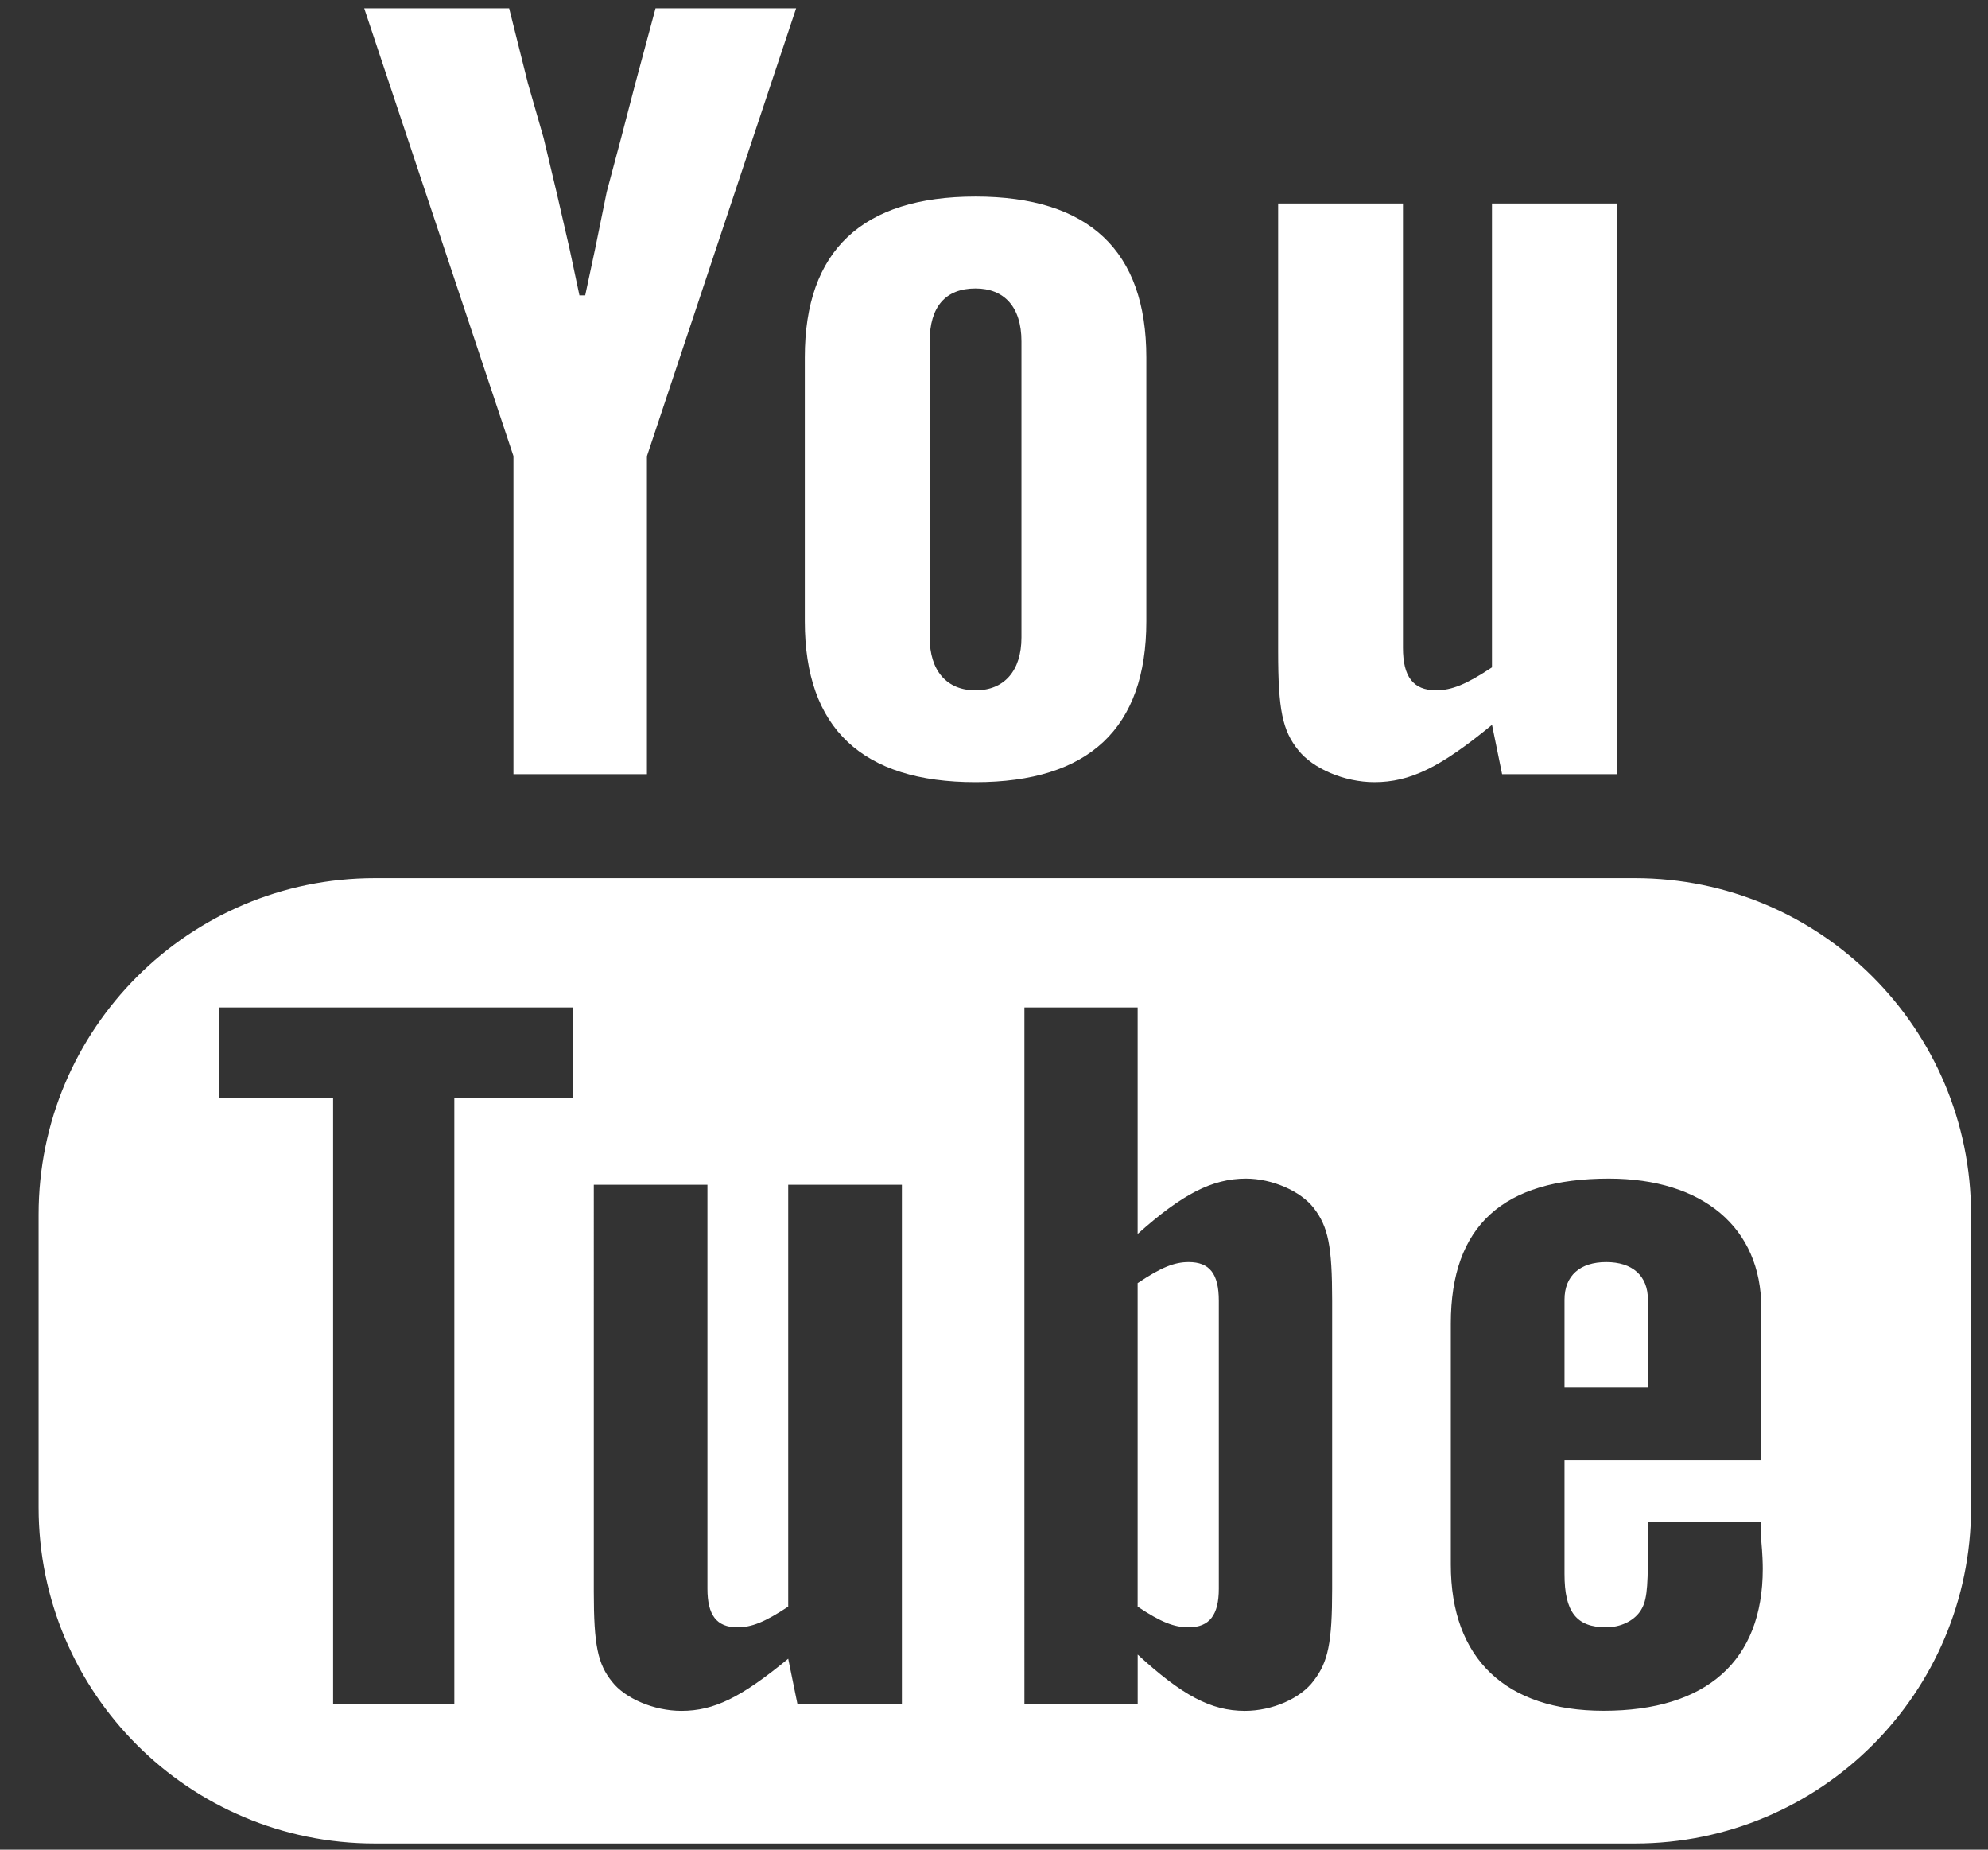
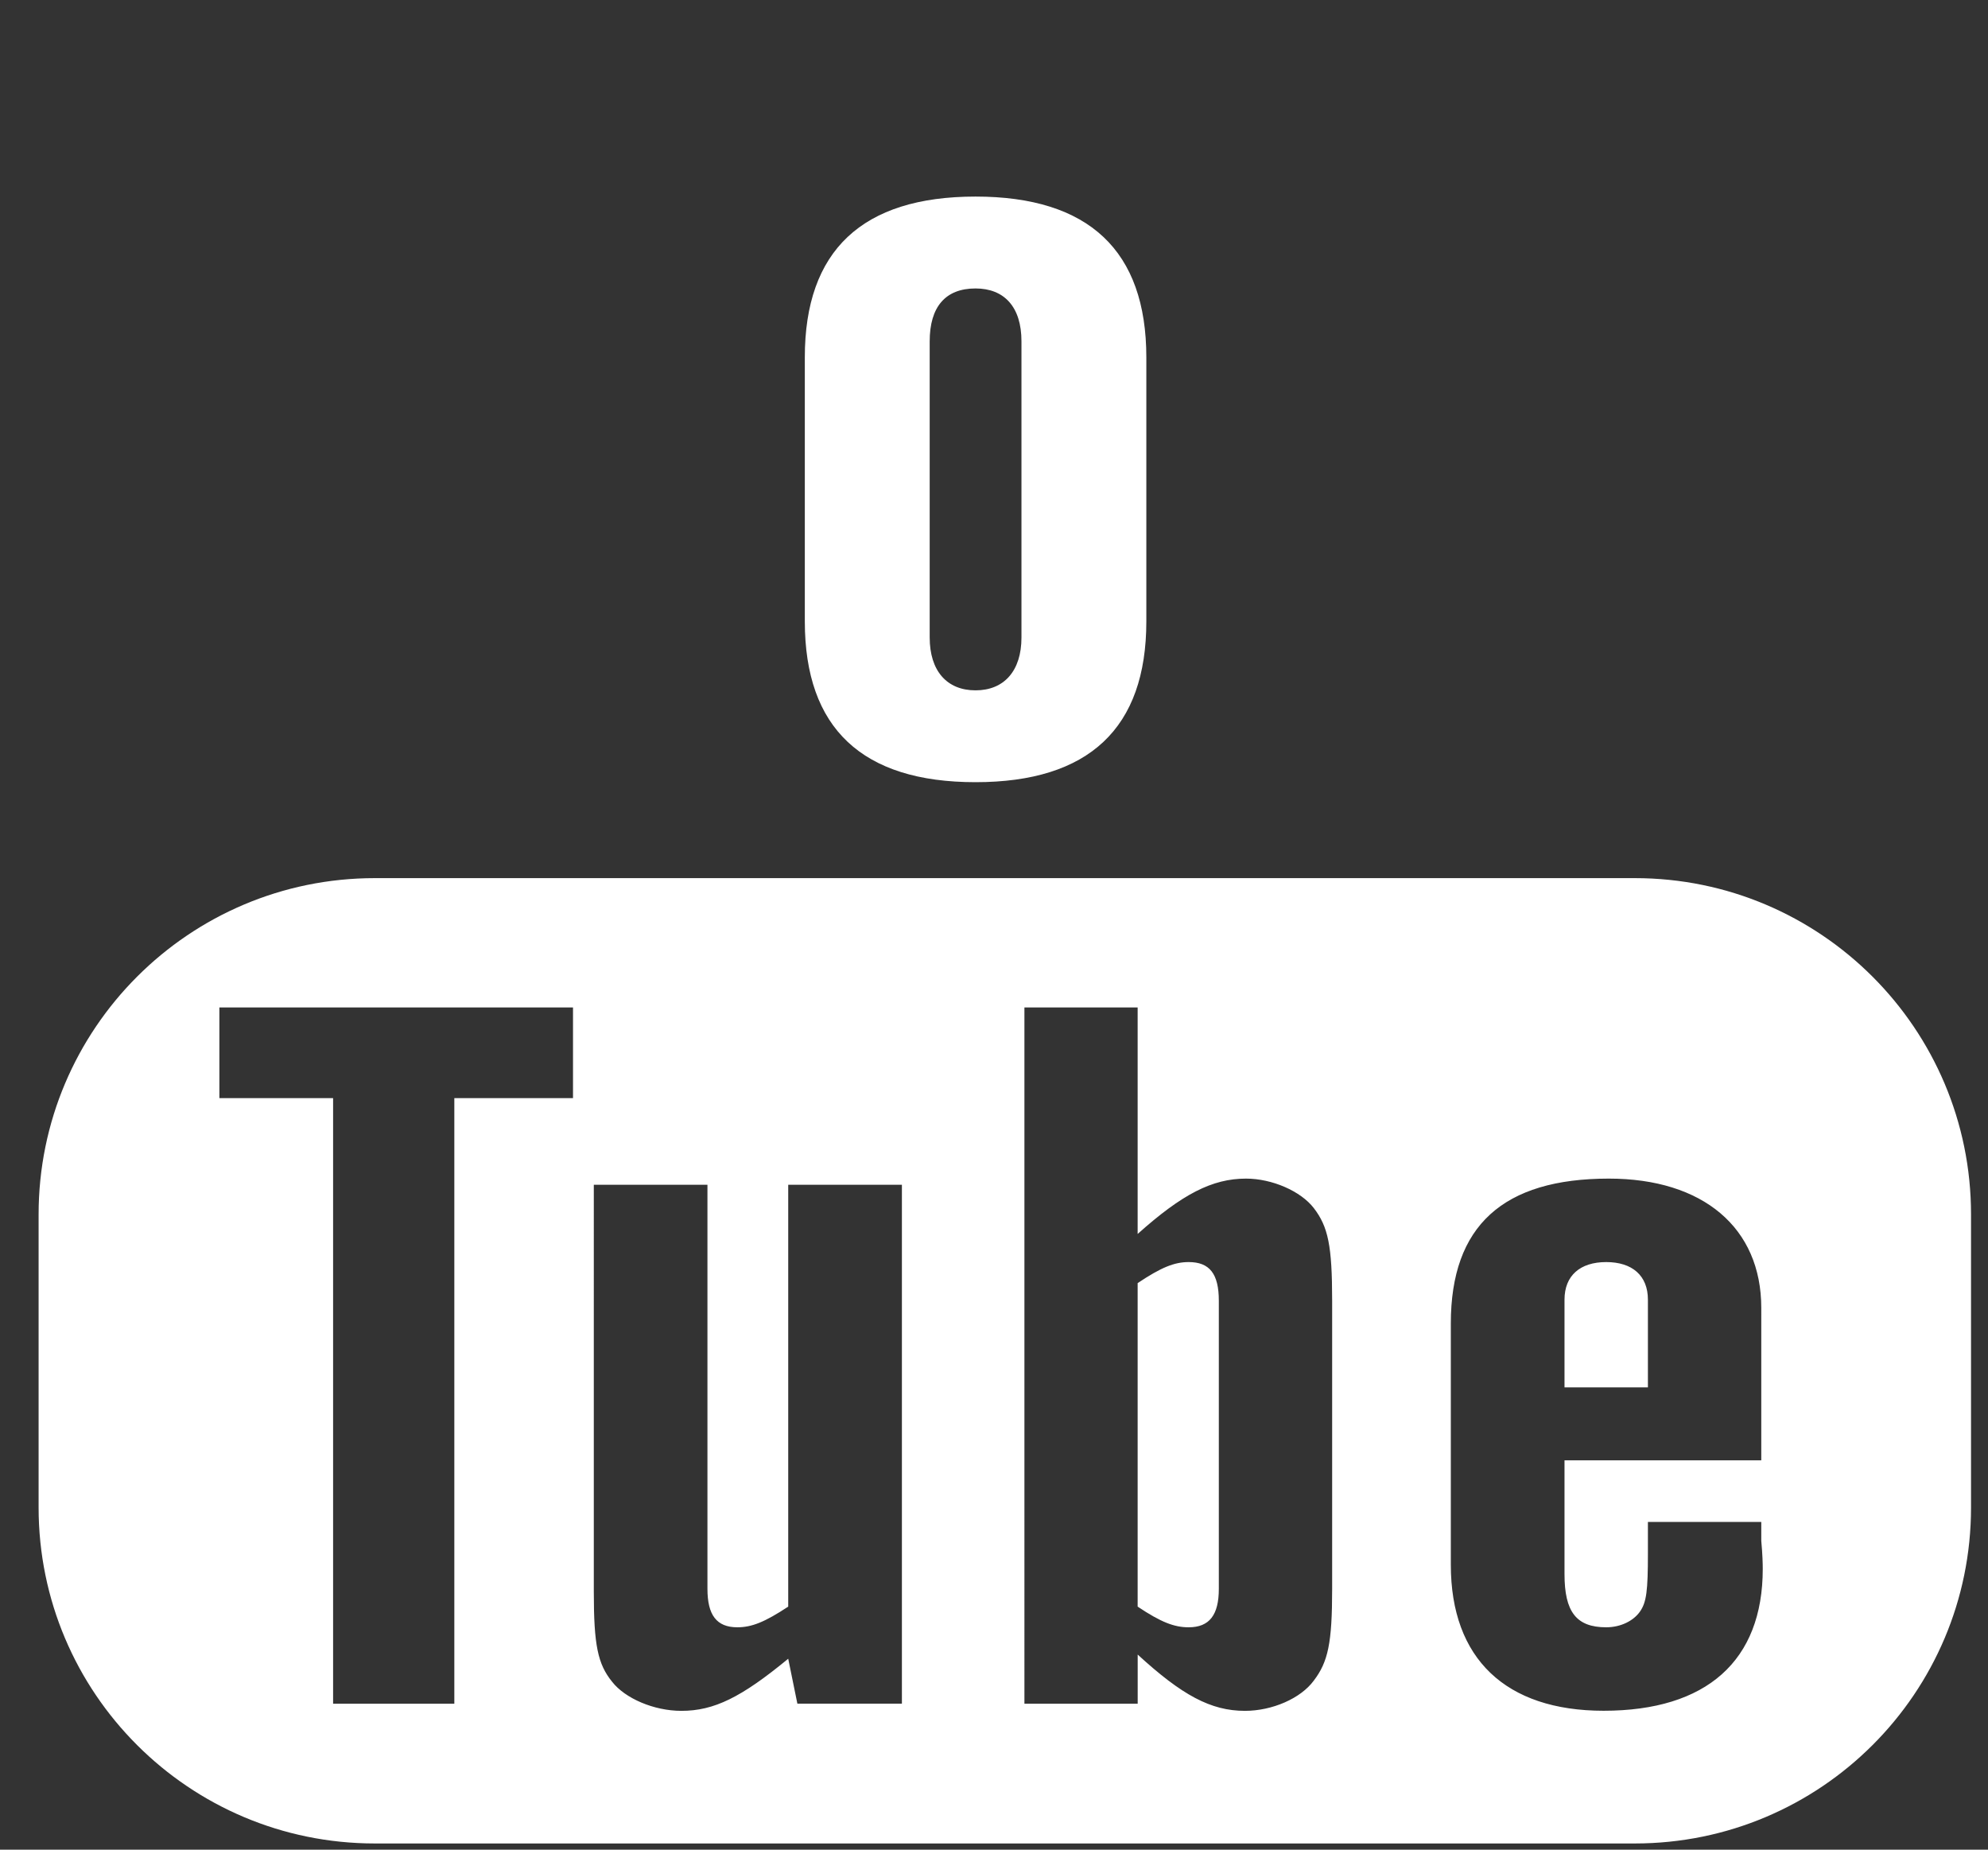
<svg xmlns="http://www.w3.org/2000/svg" version="1.1" x="0px" y="0px" width="43px" height="40px" viewBox="-0.835 -0.18 43 40" enable-background="new -0.835 -0.18 43 40" xml:space="preserve">
  <rect x="-0.835" y="-0.18" width="43" height="40" fill="#333333" stroke="none" />
  <defs>
</defs>
-   <path fill="#FFFFFF" d="M7.043,0h3.135l0.404,1.614l0.342,1.192l0.278,1.166l0.28,1.218l0.216,1.017h0.125L12.04,5.19l0.248-1.218  l0.311-1.166l0.311-1.192L13.344,0h3.041l-3.227,9.685v6.877h-2.887V9.683L7.043,0z M7.043,0" />
  <path fill="#FFFFFF" d="M20.265,4.071c2.451,0,3.695,1.169,3.695,3.478v5.709c0,2.312-1.244,3.477-3.695,3.477  s-3.692-1.165-3.692-3.477V7.549C16.572,5.24,17.813,4.071,20.265,4.071L20.265,4.071z M20.265,6.058  c-0.651,0-0.991,0.398-0.991,1.144v6.404c0,0.72,0.37,1.143,0.991,1.143s0.994-0.423,0.994-1.143V7.201  C21.259,6.456,20.886,6.058,20.265,6.058L20.265,6.058z M20.265,6.058" />
-   <path fill="#FFFFFF" d="M31.655,16.562l-0.218-1.067c-1.116,0.918-1.771,1.24-2.545,1.24c-0.654,0-1.336-0.299-1.646-0.694  c-0.341-0.423-0.435-0.87-0.435-2.137V4.221h2.7v9.608c0,0.622,0.219,0.919,0.714,0.919c0.341,0,0.651-0.125,1.211-0.496V4.221h2.7  v12.341H31.655z M31.655,16.562" />
  <path fill="#FFFFFF" d="M7.272,18.81C3.257,18.81,0,22.068,0,26.082v6.338c0,4.014,3.257,7.266,7.272,7.266h27.254  c4.016,0,7.272-3.252,7.272-7.266v-6.338c0-4.014-3.257-7.272-7.272-7.272H7.272z M3.91,21.607h7.649v1.961H8.992v13.096H6.37  V23.568H3.91V21.607z M21.322,21.607h2.45v4.898c0.96-0.859,1.611-1.197,2.344-1.197c0.565,0,1.184,0.271,1.466,0.637  c0.31,0.404,0.397,0.811,0.397,2.006v6.229c0,1.174-0.088,1.578-0.397,1.984c-0.282,0.385-0.898,0.654-1.49,0.654  c-0.735,0-1.359-0.336-2.319-1.217v1.063h-2.45V21.607z M33.964,25.308c2.033,0,3.297,1.059,3.297,2.797V31.4h-4.256v2.461  c0,0.813,0.253,1.15,0.902,1.15c0.311,0,0.587-0.137,0.729-0.338c0.143-0.203,0.173-0.451,0.173-1.262v-0.678h2.452v0.408  c0.027,0.293,0.032,0.496,0.032,0.607c0,1.988-1.215,3.068-3.442,3.068c-2.117,0-3.305-1.125-3.305-3.158v-5.217  C30.546,26.324,31.681,25.308,33.964,25.308L33.964,25.308z M12.01,25.441h2.457v8.738c0,0.564,0.195,0.832,0.647,0.832  c0.309,0,0.591-0.111,1.1-0.447v-9.123h2.459v11.221h-2.261l-0.198-0.971c-1.015,0.836-1.604,1.127-2.311,1.127  c-0.592,0-1.217-0.268-1.498-0.629c-0.311-0.383-0.396-0.795-0.396-1.945V25.441z M24.876,27.113c-0.311,0-0.595,0.115-1.104,0.455  v6.996c0.509,0.34,0.793,0.447,1.104,0.447c0.45,0,0.652-0.268,0.652-0.832v-6.229C25.528,27.363,25.326,27.113,24.876,27.113  L24.876,27.113z M33.907,27.113c-0.565,0-0.902,0.293-0.902,0.813v1.896h1.804v-1.896C34.809,27.406,34.471,27.113,33.907,27.113  L33.907,27.113z M33.907,27.113" />
</svg>